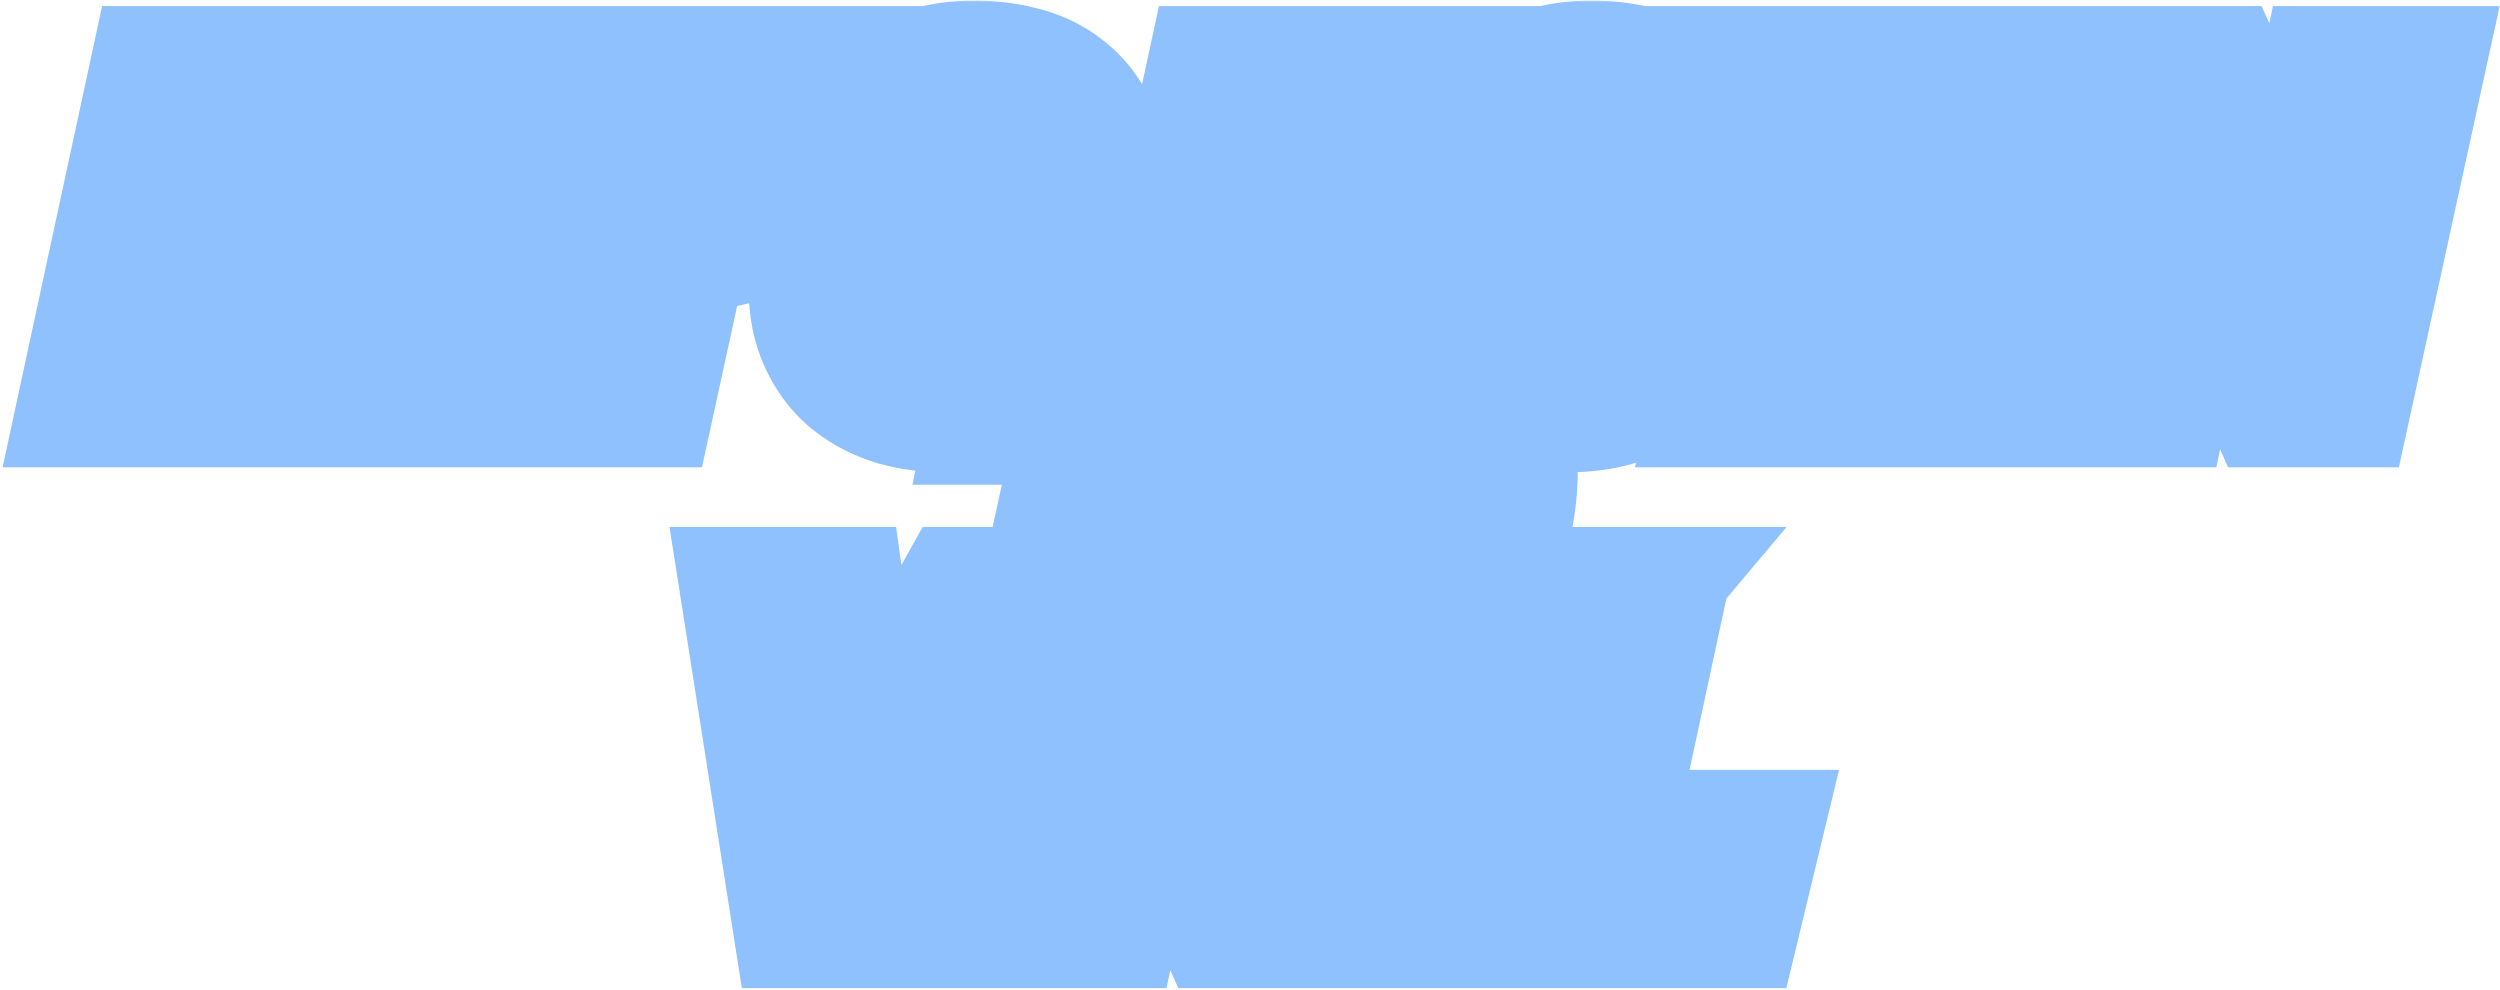
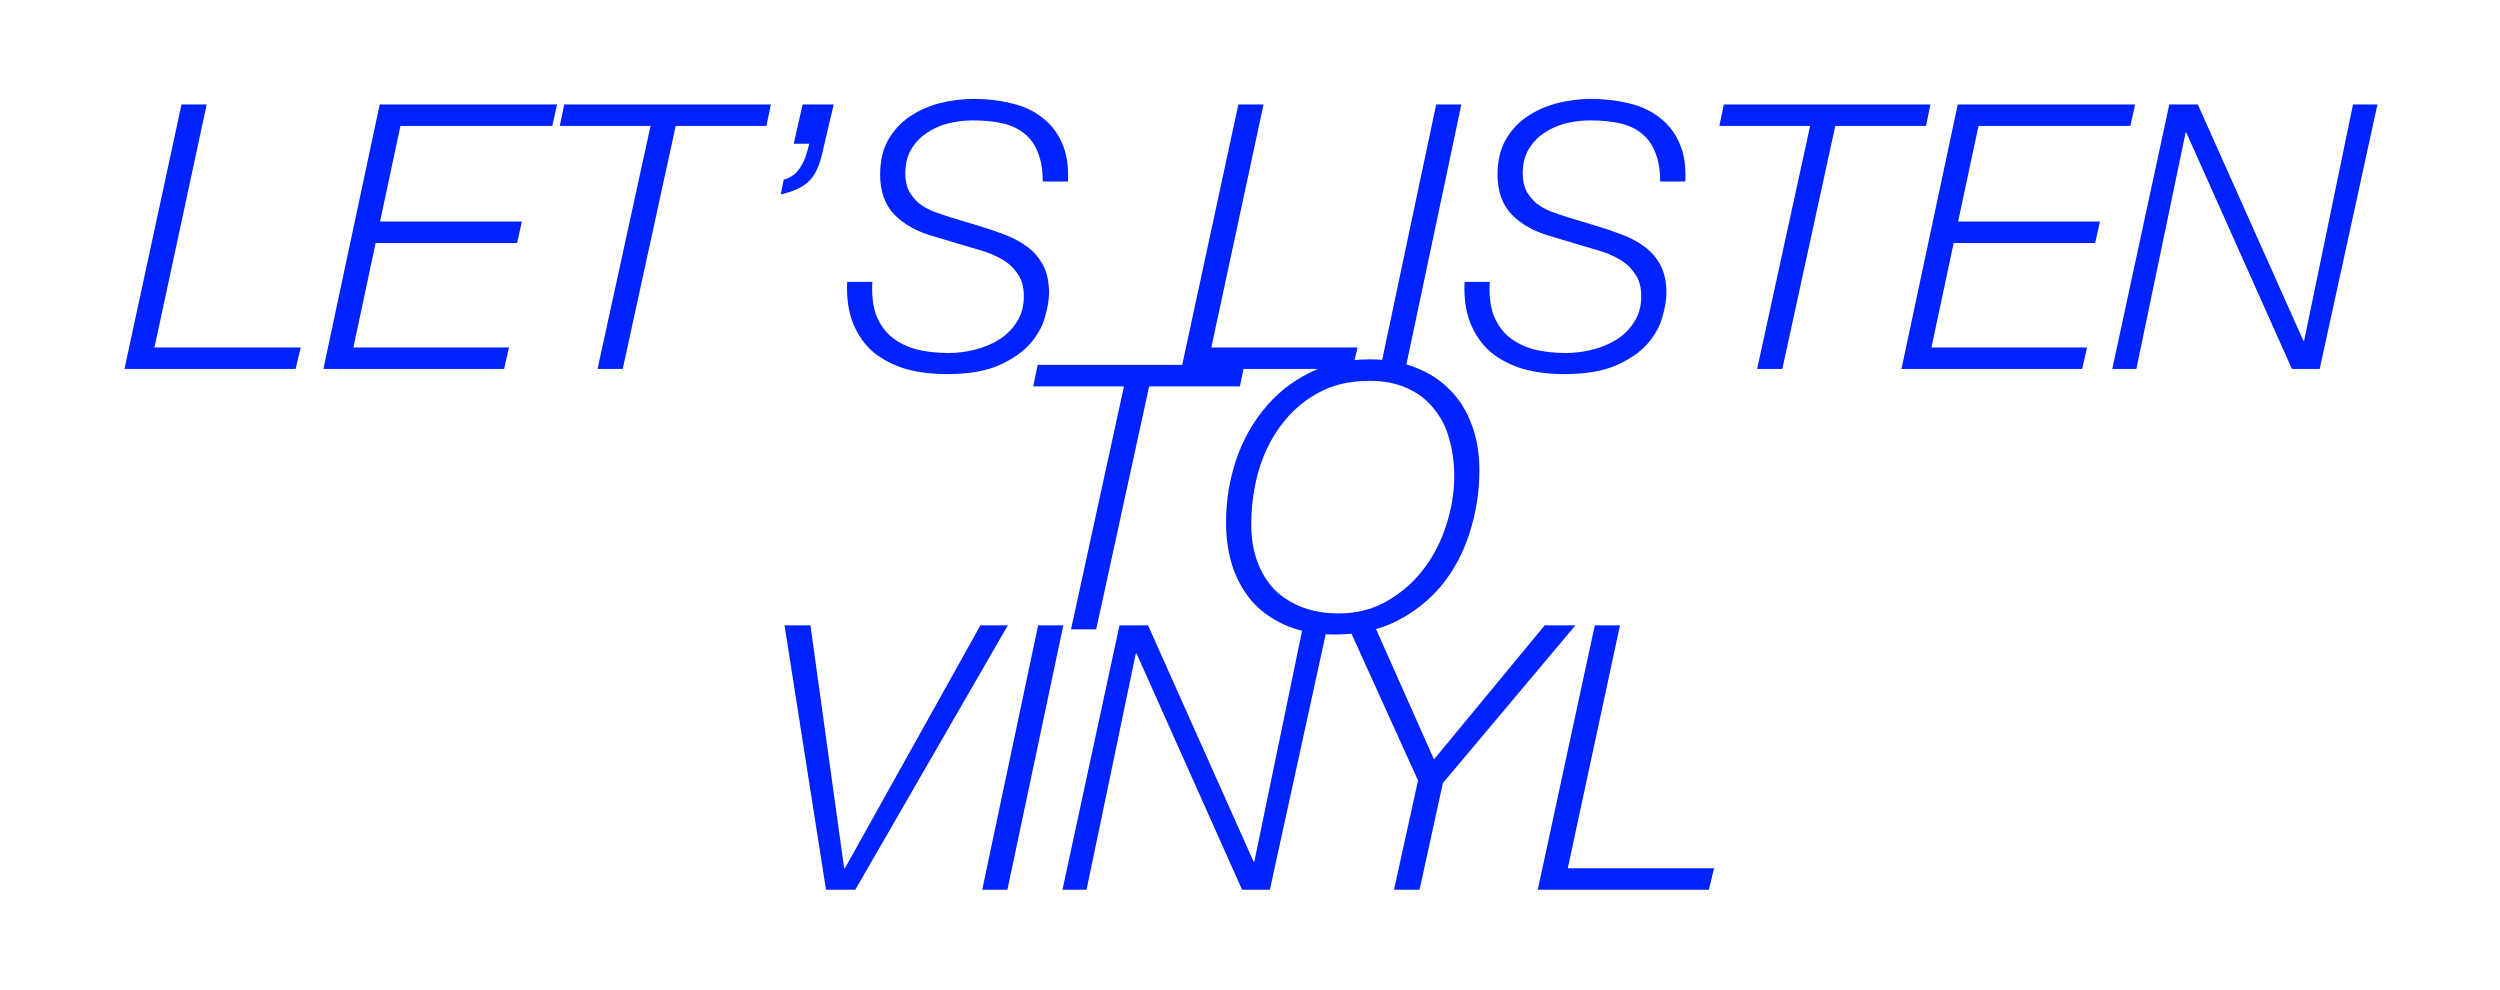
<svg xmlns="http://www.w3.org/2000/svg" width="576" height="228" viewBox="0 0 576 228" fill="none">
  <mask id="path-1-outside-1_144_1432" maskUnits="userSpaceOnUse" x="0" y="0" width="576" height="228" fill="black">
-     <rect fill="white" width="576" height="228" />
-     <path d="M41.818 24.072H47.621L35.589 80.051H69.295L68.101 85H28.677L41.818 24.072ZM87.481 24.072H128.355L127.246 29.021H92.259L87.566 51.037H120.249L119.139 55.987H86.542L81.422 80.051H117.262L116.153 85H74.51L87.481 24.072ZM129.995 24.072H177.611L176.587 29.021H155.681L143.478 85H137.675L149.878 29.021H128.971L129.995 24.072ZM180.569 41.395C181.536 41.11 182.333 40.712 182.959 40.2C183.641 39.631 184.182 38.977 184.58 38.237C185.035 37.498 185.405 36.701 185.689 35.848C185.974 34.938 186.23 34.028 186.457 33.117H182.873L184.921 24.072H192.089L189.273 36.019C188.932 37.384 188.505 38.55 187.993 39.517C187.538 40.428 186.941 41.224 186.201 41.907C185.462 42.589 184.58 43.158 183.556 43.613C182.532 44.068 181.309 44.467 179.887 44.808L180.569 41.395ZM240.245 41.821C240.245 39.148 239.875 36.929 239.135 35.165C238.453 33.345 237.429 31.894 236.063 30.813C234.698 29.676 233.02 28.879 231.029 28.424C229.038 27.969 226.734 27.741 224.117 27.741C222.239 27.741 220.362 27.969 218.485 28.424C216.664 28.879 215.014 29.619 213.535 30.643C212.056 31.61 210.862 32.861 209.951 34.397C209.041 35.933 208.586 37.782 208.586 39.944C208.586 41.537 208.87 42.902 209.439 44.04C210.065 45.121 210.833 46.06 211.743 46.856C212.71 47.596 213.82 48.221 215.071 48.733C216.323 49.188 217.574 49.615 218.826 50.013L225.311 51.976C227.416 52.602 229.436 53.284 231.37 54.024C233.361 54.764 235.125 55.702 236.661 56.84C238.197 57.978 239.42 59.4 240.33 61.107C241.24 62.813 241.695 64.947 241.695 67.507C241.695 69.043 241.382 70.892 240.757 73.053C240.188 75.158 239.05 77.206 237.343 79.197C235.637 81.132 233.247 82.781 230.175 84.147C227.103 85.512 223.093 86.195 218.143 86.195C214.73 86.195 211.573 85.796 208.671 85C205.827 84.147 203.352 82.867 201.247 81.16C199.199 79.396 197.635 77.178 196.554 74.504C195.473 71.83 195.018 68.644 195.189 64.947H200.991C200.821 67.905 201.105 70.436 201.845 72.541C202.641 74.589 203.807 76.268 205.343 77.576C206.936 78.884 208.842 79.852 211.061 80.477C213.336 81.046 215.839 81.331 218.57 81.331C220.561 81.331 222.581 81.075 224.629 80.563C226.677 80.051 228.526 79.283 230.175 78.259C231.882 77.178 233.247 75.812 234.271 74.163C235.352 72.513 235.893 70.55 235.893 68.275C235.893 66.113 235.409 64.378 234.442 63.069C233.532 61.704 232.337 60.595 230.858 59.741C229.379 58.888 227.758 58.205 225.994 57.693C224.23 57.181 222.495 56.669 220.789 56.157L214.815 54.365C211.231 53.341 208.33 51.72 206.111 49.501C203.893 47.226 202.783 44.125 202.783 40.2C202.783 37.128 203.381 34.511 204.575 32.349C205.827 30.131 207.448 28.339 209.439 26.973C211.487 25.551 213.791 24.499 216.351 23.816C218.968 23.133 221.642 22.792 224.373 22.792C227.445 22.792 230.346 23.133 233.077 23.816C235.807 24.442 238.14 25.523 240.074 27.059C242.065 28.538 243.601 30.5 244.682 32.947C245.763 35.336 246.218 38.294 246.047 41.821H240.245ZM285.318 24.072H291.121L279.089 80.051H312.795L311.601 85H272.177L285.318 24.072ZM330.895 24.072H336.698L323.813 85H318.01L330.895 24.072ZM382.495 41.821C382.495 39.148 382.125 36.929 381.385 35.165C380.703 33.345 379.679 31.894 378.313 30.813C376.948 29.676 375.27 28.879 373.279 28.424C371.288 27.969 368.984 27.741 366.367 27.741C364.489 27.741 362.612 27.969 360.735 28.424C358.914 28.879 357.264 29.619 355.785 30.643C354.306 31.61 353.112 32.861 352.201 34.397C351.291 35.933 350.836 37.782 350.836 39.944C350.836 41.537 351.12 42.902 351.689 44.04C352.315 45.121 353.083 46.06 353.993 46.856C354.96 47.596 356.07 48.221 357.321 48.733C358.573 49.188 359.824 49.615 361.076 50.013L367.561 51.976C369.666 52.602 371.686 53.284 373.62 54.024C375.611 54.764 377.375 55.702 378.911 56.84C380.447 57.978 381.67 59.4 382.58 61.107C383.49 62.813 383.945 64.947 383.945 67.507C383.945 69.043 383.632 70.892 383.007 73.053C382.438 75.158 381.3 77.206 379.593 79.197C377.887 81.132 375.497 82.781 372.425 84.147C369.353 85.512 365.343 86.195 360.393 86.195C356.98 86.195 353.823 85.796 350.921 85C348.077 84.147 345.602 82.867 343.497 81.16C341.449 79.396 339.885 77.178 338.804 74.504C337.723 71.83 337.268 68.644 337.439 64.947H343.241C343.071 67.905 343.355 70.436 344.095 72.541C344.891 74.589 346.057 76.268 347.593 77.576C349.186 78.884 351.092 79.852 353.311 80.477C355.586 81.046 358.089 81.331 360.82 81.331C362.811 81.331 364.831 81.075 366.879 80.563C368.927 80.051 370.776 79.283 372.425 78.259C374.132 77.178 375.497 75.812 376.521 74.163C377.602 72.513 378.143 70.55 378.143 68.275C378.143 66.113 377.659 64.378 376.692 63.069C375.782 61.704 374.587 60.595 373.108 59.741C371.629 58.888 370.008 58.205 368.244 57.693C366.48 57.181 364.745 56.669 363.039 56.157L357.065 54.365C353.481 53.341 350.58 51.72 348.361 49.501C346.143 47.226 345.033 44.125 345.033 40.2C345.033 37.128 345.631 34.511 346.825 32.349C348.077 30.131 349.698 28.339 351.689 26.973C353.737 25.551 356.041 24.499 358.601 23.816C361.218 23.133 363.892 22.792 366.623 22.792C369.695 22.792 372.596 23.133 375.327 23.816C378.057 24.442 380.39 25.523 382.324 27.059C384.315 28.538 385.851 30.5 386.932 32.947C388.013 35.336 388.468 38.294 388.297 41.821H382.495ZM397.162 24.072H444.778L443.754 29.021H422.847L410.645 85H404.842L417.045 29.021H396.138L397.162 24.072ZM451.064 24.072H491.939L490.829 29.021H455.843L451.149 51.037H483.832L482.723 55.987H450.125L445.005 80.051H480.845L479.736 85H438.093L451.064 24.072ZM499.808 24.072H506.379L530.699 78.515H530.869L542.133 24.072H547.765L534.453 85H528.053L503.733 30.557H503.563L492.213 85H486.667L499.808 24.072ZM239.079 84.072H286.695L285.671 89.021H264.764L252.561 145H246.759L258.961 89.021H238.055L239.079 84.072ZM307.487 146.195C303.505 146.195 299.95 145.569 296.821 144.317C293.749 143.066 291.132 141.331 288.97 139.112C286.865 136.836 285.244 134.106 284.106 130.92C283.025 127.734 282.485 124.207 282.485 120.339C282.485 115.446 283.224 110.753 284.703 106.259C286.182 101.764 288.344 97.782 291.189 94.312C294.033 90.785 297.503 87.997 301.599 85.949C305.695 83.844 310.36 82.792 315.594 82.792C319.462 82.792 322.961 83.418 326.09 84.669C329.219 85.864 331.864 87.571 334.026 89.789C336.245 92.008 337.923 94.682 339.061 97.811C340.255 100.94 340.853 104.438 340.853 108.307C340.853 113.256 340.113 118.035 338.634 122.643C337.212 127.194 335.078 131.233 332.234 134.76C329.39 138.23 325.891 141.018 321.738 143.123C317.642 145.171 312.892 146.195 307.487 146.195ZM335.05 109.757C335.05 106.572 334.652 103.642 333.855 100.968C333.116 98.294 331.921 95.99 330.271 94.056C328.678 92.065 326.659 90.529 324.213 89.448C321.766 88.31 318.865 87.741 315.509 87.741C310.901 87.741 306.89 88.708 303.477 90.643C300.12 92.52 297.304 95.023 295.029 98.152C292.753 101.224 291.046 104.751 289.909 108.733C288.828 112.659 288.287 116.698 288.287 120.851C288.287 123.98 288.742 126.796 289.653 129.299C290.563 131.802 291.871 133.964 293.578 135.784C295.342 137.548 297.475 138.913 299.978 139.88C302.481 140.847 305.297 141.331 308.426 141.331C312.579 141.331 316.277 140.392 319.519 138.515C322.819 136.637 325.606 134.22 327.882 131.261C330.214 128.246 331.978 124.861 333.173 121.107C334.424 117.295 335.05 113.512 335.05 109.757ZM180.753 144.072H186.726L194.492 200.051H194.662L225.894 144.072H232.209L197.052 205H190.31L180.753 144.072ZM239.187 144.072H244.99L232.104 205H226.302L239.187 144.072ZM257.933 144.072H264.504L288.824 198.515H288.994L300.258 144.072H305.89L292.578 205H286.178L261.858 150.557H261.688L250.338 205H244.792L257.933 144.072ZM355.904 144.072H362.987L332.438 180.424L327.062 205H321.174L326.72 179.827L310.507 144.072H316.651L330.39 174.963L355.904 144.072ZM367.443 144.072H373.246L361.214 200.051H394.92L393.726 205H354.302L367.443 144.072Z" />
+     <path d="M41.818 24.072H47.621L35.589 80.051H69.295L68.101 85H28.677L41.818 24.072ZM87.481 24.072H128.355L127.246 29.021H92.259L87.566 51.037H120.249L119.139 55.987H86.542L81.422 80.051H117.262L116.153 85H74.51L87.481 24.072ZM129.995 24.072H177.611L176.587 29.021H155.681L143.478 85H137.675L149.878 29.021H128.971L129.995 24.072ZM180.569 41.395C181.536 41.11 182.333 40.712 182.959 40.2C183.641 39.631 184.182 38.977 184.58 38.237C185.035 37.498 185.405 36.701 185.689 35.848C185.974 34.938 186.23 34.028 186.457 33.117H182.873L184.921 24.072H192.089L189.273 36.019C188.932 37.384 188.505 38.55 187.993 39.517C187.538 40.428 186.941 41.224 186.201 41.907C185.462 42.589 184.58 43.158 183.556 43.613C182.532 44.068 181.309 44.467 179.887 44.808L180.569 41.395ZM240.245 41.821C240.245 39.148 239.875 36.929 239.135 35.165C238.453 33.345 237.429 31.894 236.063 30.813C234.698 29.676 233.02 28.879 231.029 28.424C229.038 27.969 226.734 27.741 224.117 27.741C222.239 27.741 220.362 27.969 218.485 28.424C216.664 28.879 215.014 29.619 213.535 30.643C212.056 31.61 210.862 32.861 209.951 34.397C209.041 35.933 208.586 37.782 208.586 39.944C208.586 41.537 208.87 42.902 209.439 44.04C210.065 45.121 210.833 46.06 211.743 46.856C212.71 47.596 213.82 48.221 215.071 48.733C216.323 49.188 217.574 49.615 218.826 50.013L225.311 51.976C227.416 52.602 229.436 53.284 231.37 54.024C233.361 54.764 235.125 55.702 236.661 56.84C238.197 57.978 239.42 59.4 240.33 61.107C241.24 62.813 241.695 64.947 241.695 67.507C241.695 69.043 241.382 70.892 240.757 73.053C240.188 75.158 239.05 77.206 237.343 79.197C235.637 81.132 233.247 82.781 230.175 84.147C227.103 85.512 223.093 86.195 218.143 86.195C214.73 86.195 211.573 85.796 208.671 85C205.827 84.147 203.352 82.867 201.247 81.16C199.199 79.396 197.635 77.178 196.554 74.504C195.473 71.83 195.018 68.644 195.189 64.947H200.991C200.821 67.905 201.105 70.436 201.845 72.541C202.641 74.589 203.807 76.268 205.343 77.576C206.936 78.884 208.842 79.852 211.061 80.477C213.336 81.046 215.839 81.331 218.57 81.331C220.561 81.331 222.581 81.075 224.629 80.563C226.677 80.051 228.526 79.283 230.175 78.259C231.882 77.178 233.247 75.812 234.271 74.163C235.352 72.513 235.893 70.55 235.893 68.275C235.893 66.113 235.409 64.378 234.442 63.069C233.532 61.704 232.337 60.595 230.858 59.741C229.379 58.888 227.758 58.205 225.994 57.693C224.23 57.181 222.495 56.669 220.789 56.157L214.815 54.365C211.231 53.341 208.33 51.72 206.111 49.501C203.893 47.226 202.783 44.125 202.783 40.2C205.827 30.131 207.448 28.339 209.439 26.973C211.487 25.551 213.791 24.499 216.351 23.816C218.968 23.133 221.642 22.792 224.373 22.792C227.445 22.792 230.346 23.133 233.077 23.816C235.807 24.442 238.14 25.523 240.074 27.059C242.065 28.538 243.601 30.5 244.682 32.947C245.763 35.336 246.218 38.294 246.047 41.821H240.245ZM285.318 24.072H291.121L279.089 80.051H312.795L311.601 85H272.177L285.318 24.072ZM330.895 24.072H336.698L323.813 85H318.01L330.895 24.072ZM382.495 41.821C382.495 39.148 382.125 36.929 381.385 35.165C380.703 33.345 379.679 31.894 378.313 30.813C376.948 29.676 375.27 28.879 373.279 28.424C371.288 27.969 368.984 27.741 366.367 27.741C364.489 27.741 362.612 27.969 360.735 28.424C358.914 28.879 357.264 29.619 355.785 30.643C354.306 31.61 353.112 32.861 352.201 34.397C351.291 35.933 350.836 37.782 350.836 39.944C350.836 41.537 351.12 42.902 351.689 44.04C352.315 45.121 353.083 46.06 353.993 46.856C354.96 47.596 356.07 48.221 357.321 48.733C358.573 49.188 359.824 49.615 361.076 50.013L367.561 51.976C369.666 52.602 371.686 53.284 373.62 54.024C375.611 54.764 377.375 55.702 378.911 56.84C380.447 57.978 381.67 59.4 382.58 61.107C383.49 62.813 383.945 64.947 383.945 67.507C383.945 69.043 383.632 70.892 383.007 73.053C382.438 75.158 381.3 77.206 379.593 79.197C377.887 81.132 375.497 82.781 372.425 84.147C369.353 85.512 365.343 86.195 360.393 86.195C356.98 86.195 353.823 85.796 350.921 85C348.077 84.147 345.602 82.867 343.497 81.16C341.449 79.396 339.885 77.178 338.804 74.504C337.723 71.83 337.268 68.644 337.439 64.947H343.241C343.071 67.905 343.355 70.436 344.095 72.541C344.891 74.589 346.057 76.268 347.593 77.576C349.186 78.884 351.092 79.852 353.311 80.477C355.586 81.046 358.089 81.331 360.82 81.331C362.811 81.331 364.831 81.075 366.879 80.563C368.927 80.051 370.776 79.283 372.425 78.259C374.132 77.178 375.497 75.812 376.521 74.163C377.602 72.513 378.143 70.55 378.143 68.275C378.143 66.113 377.659 64.378 376.692 63.069C375.782 61.704 374.587 60.595 373.108 59.741C371.629 58.888 370.008 58.205 368.244 57.693C366.48 57.181 364.745 56.669 363.039 56.157L357.065 54.365C353.481 53.341 350.58 51.72 348.361 49.501C346.143 47.226 345.033 44.125 345.033 40.2C345.033 37.128 345.631 34.511 346.825 32.349C348.077 30.131 349.698 28.339 351.689 26.973C353.737 25.551 356.041 24.499 358.601 23.816C361.218 23.133 363.892 22.792 366.623 22.792C369.695 22.792 372.596 23.133 375.327 23.816C378.057 24.442 380.39 25.523 382.324 27.059C384.315 28.538 385.851 30.5 386.932 32.947C388.013 35.336 388.468 38.294 388.297 41.821H382.495ZM397.162 24.072H444.778L443.754 29.021H422.847L410.645 85H404.842L417.045 29.021H396.138L397.162 24.072ZM451.064 24.072H491.939L490.829 29.021H455.843L451.149 51.037H483.832L482.723 55.987H450.125L445.005 80.051H480.845L479.736 85H438.093L451.064 24.072ZM499.808 24.072H506.379L530.699 78.515H530.869L542.133 24.072H547.765L534.453 85H528.053L503.733 30.557H503.563L492.213 85H486.667L499.808 24.072ZM239.079 84.072H286.695L285.671 89.021H264.764L252.561 145H246.759L258.961 89.021H238.055L239.079 84.072ZM307.487 146.195C303.505 146.195 299.95 145.569 296.821 144.317C293.749 143.066 291.132 141.331 288.97 139.112C286.865 136.836 285.244 134.106 284.106 130.92C283.025 127.734 282.485 124.207 282.485 120.339C282.485 115.446 283.224 110.753 284.703 106.259C286.182 101.764 288.344 97.782 291.189 94.312C294.033 90.785 297.503 87.997 301.599 85.949C305.695 83.844 310.36 82.792 315.594 82.792C319.462 82.792 322.961 83.418 326.09 84.669C329.219 85.864 331.864 87.571 334.026 89.789C336.245 92.008 337.923 94.682 339.061 97.811C340.255 100.94 340.853 104.438 340.853 108.307C340.853 113.256 340.113 118.035 338.634 122.643C337.212 127.194 335.078 131.233 332.234 134.76C329.39 138.23 325.891 141.018 321.738 143.123C317.642 145.171 312.892 146.195 307.487 146.195ZM335.05 109.757C335.05 106.572 334.652 103.642 333.855 100.968C333.116 98.294 331.921 95.99 330.271 94.056C328.678 92.065 326.659 90.529 324.213 89.448C321.766 88.31 318.865 87.741 315.509 87.741C310.901 87.741 306.89 88.708 303.477 90.643C300.12 92.52 297.304 95.023 295.029 98.152C292.753 101.224 291.046 104.751 289.909 108.733C288.828 112.659 288.287 116.698 288.287 120.851C288.287 123.98 288.742 126.796 289.653 129.299C290.563 131.802 291.871 133.964 293.578 135.784C295.342 137.548 297.475 138.913 299.978 139.88C302.481 140.847 305.297 141.331 308.426 141.331C312.579 141.331 316.277 140.392 319.519 138.515C322.819 136.637 325.606 134.22 327.882 131.261C330.214 128.246 331.978 124.861 333.173 121.107C334.424 117.295 335.05 113.512 335.05 109.757ZM180.753 144.072H186.726L194.492 200.051H194.662L225.894 144.072H232.209L197.052 205H190.31L180.753 144.072ZM239.187 144.072H244.99L232.104 205H226.302L239.187 144.072ZM257.933 144.072H264.504L288.824 198.515H288.994L300.258 144.072H305.89L292.578 205H286.178L261.858 150.557H261.688L250.338 205H244.792L257.933 144.072ZM355.904 144.072H362.987L332.438 180.424L327.062 205H321.174L326.72 179.827L310.507 144.072H316.651L330.39 174.963L355.904 144.072ZM367.443 144.072H373.246L361.214 200.051H394.92L393.726 205H354.302L367.443 144.072Z" />
  </mask>
  <path d="M41.818 24.072H47.621L35.589 80.051H69.295L68.101 85H28.677L41.818 24.072ZM87.481 24.072H128.355L127.246 29.021H92.259L87.566 51.037H120.249L119.139 55.987H86.542L81.422 80.051H117.262L116.153 85H74.51L87.481 24.072ZM129.995 24.072H177.611L176.587 29.021H155.681L143.478 85H137.675L149.878 29.021H128.971L129.995 24.072ZM180.569 41.395C181.536 41.11 182.333 40.712 182.959 40.2C183.641 39.631 184.182 38.977 184.58 38.237C185.035 37.498 185.405 36.701 185.689 35.848C185.974 34.938 186.23 34.028 186.457 33.117H182.873L184.921 24.072H192.089L189.273 36.019C188.932 37.384 188.505 38.55 187.993 39.517C187.538 40.428 186.941 41.224 186.201 41.907C185.462 42.589 184.58 43.158 183.556 43.613C182.532 44.068 181.309 44.467 179.887 44.808L180.569 41.395ZM240.245 41.821C240.245 39.148 239.875 36.929 239.135 35.165C238.453 33.345 237.429 31.894 236.063 30.813C234.698 29.676 233.02 28.879 231.029 28.424C229.038 27.969 226.734 27.741 224.117 27.741C222.239 27.741 220.362 27.969 218.485 28.424C216.664 28.879 215.014 29.619 213.535 30.643C212.056 31.61 210.862 32.861 209.951 34.397C209.041 35.933 208.586 37.782 208.586 39.944C208.586 41.537 208.87 42.902 209.439 44.04C210.065 45.121 210.833 46.06 211.743 46.856C212.71 47.596 213.82 48.221 215.071 48.733C216.323 49.188 217.574 49.615 218.826 50.013L225.311 51.976C227.416 52.602 229.436 53.284 231.37 54.024C233.361 54.764 235.125 55.702 236.661 56.84C238.197 57.978 239.42 59.4 240.33 61.107C241.24 62.813 241.695 64.947 241.695 67.507C241.695 69.043 241.382 70.892 240.757 73.053C240.188 75.158 239.05 77.206 237.343 79.197C235.637 81.132 233.247 82.781 230.175 84.147C227.103 85.512 223.093 86.195 218.143 86.195C214.73 86.195 211.573 85.796 208.671 85C205.827 84.147 203.352 82.867 201.247 81.16C199.199 79.396 197.635 77.178 196.554 74.504C195.473 71.83 195.018 68.644 195.189 64.947H200.991C200.821 67.905 201.105 70.436 201.845 72.541C202.641 74.589 203.807 76.268 205.343 77.576C206.936 78.884 208.842 79.852 211.061 80.477C213.336 81.046 215.839 81.331 218.57 81.331C220.561 81.331 222.581 81.075 224.629 80.563C226.677 80.051 228.526 79.283 230.175 78.259C231.882 77.178 233.247 75.812 234.271 74.163C235.352 72.513 235.893 70.55 235.893 68.275C235.893 66.113 235.409 64.378 234.442 63.069C233.532 61.704 232.337 60.595 230.858 59.741C229.379 58.888 227.758 58.205 225.994 57.693C224.23 57.181 222.495 56.669 220.789 56.157L214.815 54.365C211.231 53.341 208.33 51.72 206.111 49.501C203.893 47.226 202.783 44.125 202.783 40.2C202.783 37.128 203.381 34.511 204.575 32.349C205.827 30.131 207.448 28.339 209.439 26.973C211.487 25.551 213.791 24.499 216.351 23.816C218.968 23.133 221.642 22.792 224.373 22.792C227.445 22.792 230.346 23.133 233.077 23.816C235.807 24.442 238.14 25.523 240.074 27.059C242.065 28.538 243.601 30.5 244.682 32.947C245.763 35.336 246.218 38.294 246.047 41.821H240.245ZM285.318 24.072H291.121L279.089 80.051H312.795L311.601 85H272.177L285.318 24.072ZM330.895 24.072H336.698L323.813 85H318.01L330.895 24.072ZM382.495 41.821C382.495 39.148 382.125 36.929 381.385 35.165C380.703 33.345 379.679 31.894 378.313 30.813C376.948 29.676 375.27 28.879 373.279 28.424C371.288 27.969 368.984 27.741 366.367 27.741C364.489 27.741 362.612 27.969 360.735 28.424C358.914 28.879 357.264 29.619 355.785 30.643C354.306 31.61 353.112 32.861 352.201 34.397C351.291 35.933 350.836 37.782 350.836 39.944C350.836 41.537 351.12 42.902 351.689 44.04C352.315 45.121 353.083 46.06 353.993 46.856C354.96 47.596 356.07 48.221 357.321 48.733C358.573 49.188 359.824 49.615 361.076 50.013L367.561 51.976C369.666 52.602 371.686 53.284 373.62 54.024C375.611 54.764 377.375 55.702 378.911 56.84C380.447 57.978 381.67 59.4 382.58 61.107C383.49 62.813 383.945 64.947 383.945 67.507C383.945 69.043 383.632 70.892 383.007 73.053C382.438 75.158 381.3 77.206 379.593 79.197C377.887 81.132 375.497 82.781 372.425 84.147C369.353 85.512 365.343 86.195 360.393 86.195C356.98 86.195 353.823 85.796 350.921 85C348.077 84.147 345.602 82.867 343.497 81.16C341.449 79.396 339.885 77.178 338.804 74.504C337.723 71.83 337.268 68.644 337.439 64.947H343.241C343.071 67.905 343.355 70.436 344.095 72.541C344.891 74.589 346.057 76.268 347.593 77.576C349.186 78.884 351.092 79.852 353.311 80.477C355.586 81.046 358.089 81.331 360.82 81.331C362.811 81.331 364.831 81.075 366.879 80.563C368.927 80.051 370.776 79.283 372.425 78.259C374.132 77.178 375.497 75.812 376.521 74.163C377.602 72.513 378.143 70.55 378.143 68.275C378.143 66.113 377.659 64.378 376.692 63.069C375.782 61.704 374.587 60.595 373.108 59.741C371.629 58.888 370.008 58.205 368.244 57.693C366.48 57.181 364.745 56.669 363.039 56.157L357.065 54.365C353.481 53.341 350.58 51.72 348.361 49.501C346.143 47.226 345.033 44.125 345.033 40.2C345.033 37.128 345.631 34.511 346.825 32.349C348.077 30.131 349.698 28.339 351.689 26.973C353.737 25.551 356.041 24.499 358.601 23.816C361.218 23.133 363.892 22.792 366.623 22.792C369.695 22.792 372.596 23.133 375.327 23.816C378.057 24.442 380.39 25.523 382.324 27.059C384.315 28.538 385.851 30.5 386.932 32.947C388.013 35.336 388.468 38.294 388.297 41.821H382.495ZM397.162 24.072H444.778L443.754 29.021H422.847L410.645 85H404.842L417.045 29.021H396.138L397.162 24.072ZM451.064 24.072H491.939L490.829 29.021H455.843L451.149 51.037H483.832L482.723 55.987H450.125L445.005 80.051H480.845L479.736 85H438.093L451.064 24.072ZM499.808 24.072H506.379L530.699 78.515H530.869L542.133 24.072H547.765L534.453 85H528.053L503.733 30.557H503.563L492.213 85H486.667L499.808 24.072ZM239.079 84.072H286.695L285.671 89.021H264.764L252.561 145H246.759L258.961 89.021H238.055L239.079 84.072ZM307.487 146.195C303.505 146.195 299.95 145.569 296.821 144.317C293.749 143.066 291.132 141.331 288.97 139.112C286.865 136.836 285.244 134.106 284.106 130.92C283.025 127.734 282.485 124.207 282.485 120.339C282.485 115.446 283.224 110.753 284.703 106.259C286.182 101.764 288.344 97.782 291.189 94.312C294.033 90.785 297.503 87.997 301.599 85.949C305.695 83.844 310.36 82.792 315.594 82.792C319.462 82.792 322.961 83.418 326.09 84.669C329.219 85.864 331.864 87.571 334.026 89.789C336.245 92.008 337.923 94.682 339.061 97.811C340.255 100.94 340.853 104.438 340.853 108.307C340.853 113.256 340.113 118.035 338.634 122.643C337.212 127.194 335.078 131.233 332.234 134.76C329.39 138.23 325.891 141.018 321.738 143.123C317.642 145.171 312.892 146.195 307.487 146.195ZM335.05 109.757C335.05 106.572 334.652 103.642 333.855 100.968C333.116 98.294 331.921 95.99 330.271 94.056C328.678 92.065 326.659 90.529 324.213 89.448C321.766 88.31 318.865 87.741 315.509 87.741C310.901 87.741 306.89 88.708 303.477 90.643C300.12 92.52 297.304 95.023 295.029 98.152C292.753 101.224 291.046 104.751 289.909 108.733C288.828 112.659 288.287 116.698 288.287 120.851C288.287 123.98 288.742 126.796 289.653 129.299C290.563 131.802 291.871 133.964 293.578 135.784C295.342 137.548 297.475 138.913 299.978 139.88C302.481 140.847 305.297 141.331 308.426 141.331C312.579 141.331 316.277 140.392 319.519 138.515C322.819 136.637 325.606 134.22 327.882 131.261C330.214 128.246 331.978 124.861 333.173 121.107C334.424 117.295 335.05 113.512 335.05 109.757ZM180.753 144.072H186.726L194.492 200.051H194.662L225.894 144.072H232.209L197.052 205H190.31L180.753 144.072ZM239.187 144.072H244.99L232.104 205H226.302L239.187 144.072ZM257.933 144.072H264.504L288.824 198.515H288.994L300.258 144.072H305.89L292.578 205H286.178L261.858 150.557H261.688L250.338 205H244.792L257.933 144.072ZM355.904 144.072H362.987L332.438 180.424L327.062 205H321.174L326.72 179.827L310.507 144.072H316.651L330.39 174.963L355.904 144.072ZM367.443 144.072H373.246L361.214 200.051H394.92L393.726 205H354.302L367.443 144.072Z" fill="#0022FF" />
-   <path d="M41.818 24.072V1.405H23.519L19.661 19.293L41.818 24.072ZM47.621 24.072L69.781 28.835L75.677 1.405H47.621V24.072ZM35.589 80.051L13.428 75.287L7.532 102.717H35.589V80.051ZM69.295 80.051L91.329 85.369L98.084 57.384H69.295V80.051ZM68.101 85V107.667H85.947L90.135 90.319L68.101 85ZM28.677 85L6.52 80.221L0.6 107.667H28.677V85ZM41.818 46.739H47.621V1.405H41.818V46.739ZM25.46 19.309L13.428 75.287L57.749 84.814L69.781 28.835L25.46 19.309ZM35.589 102.717H69.295V57.384H35.589V102.717ZM47.261 74.732L46.067 79.681L90.135 90.319L91.329 85.369L47.261 74.732ZM68.101 62.333H28.677V107.667H68.101V62.333ZM50.834 89.779L63.975 28.851L19.661 19.293L6.52 80.221L50.834 89.779ZM87.481 24.072V1.405H69.132L65.311 19.352L87.481 24.072ZM128.355 24.072L150.473 29.029L156.665 1.405H128.355V24.072ZM127.246 29.021V51.688H145.395L149.364 33.979L127.246 29.021ZM92.259 29.021V6.355H73.915L70.091 24.296L92.259 29.021ZM87.566 51.037L65.397 46.312L59.558 73.704H87.566V51.037ZM120.249 51.037L142.367 55.995L148.558 28.371H120.249V51.037ZM119.139 55.987V78.653H137.288L141.257 60.944L119.139 55.987ZM86.542 55.987V33.32H68.191L64.372 51.27L86.542 55.987ZM81.422 80.051L59.252 75.334L53.425 102.717H81.422V80.051ZM117.262 80.051L139.38 85.008L145.572 57.384H117.262V80.051ZM116.153 85V107.667H134.301L138.271 89.957L116.153 85ZM74.51 85L52.34 80.28L46.51 107.667H74.51V85ZM87.481 46.739H128.355V1.405H87.481V46.739ZM106.237 19.114L105.128 24.064L149.364 33.979L150.473 29.029L106.237 19.114ZM127.246 6.355H92.259V51.688H127.246V6.355ZM70.091 24.296L65.397 46.312L109.735 55.763L114.428 33.747L70.091 24.296ZM87.566 73.704H120.249V28.371H87.566V73.704ZM98.131 46.08L97.021 51.029L141.257 60.944L142.367 55.995L98.131 46.08ZM119.139 33.32H86.542V78.653H119.139V33.32ZM64.372 51.27L59.252 75.334L103.592 84.768L108.712 60.704L64.372 51.27ZM81.422 102.717H117.262V57.384H81.422V102.717ZM95.144 75.093L94.035 80.043L138.271 89.957L139.38 85.008L95.144 75.093ZM116.153 62.333H74.51V107.667H116.153V62.333ZM96.68 89.72L109.651 28.792L65.311 19.352L52.34 80.28L96.68 89.72ZM129.995 24.072V1.405H111.538L107.799 19.48L129.995 24.072ZM177.611 24.072L199.808 28.664L205.448 1.405H177.611V24.072ZM176.587 29.021V51.688H195.044L198.784 33.614L176.587 29.021ZM155.681 29.021V6.355H137.423L133.534 24.194L155.681 29.021ZM143.478 85V107.667H161.736L165.625 89.828L143.478 85ZM137.675 85L115.529 80.172L109.535 107.667H137.675V85ZM149.878 29.021L172.025 33.849L178.018 6.355H149.878V29.021ZM128.971 29.021L106.775 24.429L101.135 51.688H128.971V29.021ZM129.995 46.739H177.611V1.405H129.995V46.739ZM155.415 19.48L154.391 24.429L198.784 33.614L199.808 28.664L155.415 19.48ZM176.587 6.355H155.681V51.688H176.587V6.355ZM133.534 24.194L121.331 80.172L165.625 89.828L177.827 33.849L133.534 24.194ZM143.478 62.333H137.675V107.667H143.478V62.333ZM159.822 89.828L172.025 33.849L127.731 24.194L115.529 80.172L159.822 89.828ZM149.878 6.355H128.971V51.688H149.878V6.355ZM151.168 33.614L152.192 28.664L107.799 19.48L106.775 24.429L151.168 33.614ZM180.569 41.395L174.174 19.649L161.03 23.515L158.343 36.949L180.569 41.395ZM182.959 40.2L197.312 57.743L197.391 57.678L197.47 57.613L182.959 40.2ZM184.58 38.237L165.276 26.358L164.933 26.915L164.623 27.491L184.58 38.237ZM185.689 35.848L207.193 43.016L207.26 42.813L207.324 42.609L185.689 35.848ZM186.457 33.117L208.447 38.615L215.488 10.451H186.457V33.117ZM182.873 33.117L160.766 28.112L154.501 55.784H182.873V33.117ZM184.921 24.072V1.405H166.813L162.814 19.067L184.921 24.072ZM192.089 24.072L214.151 29.272L220.72 1.405H192.089V24.072ZM189.273 36.019L211.263 41.516L211.3 41.368L211.335 41.219L189.273 36.019ZM187.993 39.517L167.961 28.912L167.838 29.145L167.72 29.381L187.993 39.517ZM186.201 41.907L201.576 58.562L201.576 58.562L186.201 41.907ZM183.556 43.613L192.762 64.326L192.762 64.326L183.556 43.613ZM179.887 44.808L157.66 40.363L150.708 75.121L185.176 66.849L179.887 44.808ZM186.965 63.14C190.145 62.205 193.84 60.584 197.312 57.743L168.605 22.657C170.826 20.84 172.928 20.015 174.174 19.649L186.965 63.14ZM197.47 57.613C200.246 55.299 202.688 52.419 204.537 48.984L164.623 27.491C165.676 25.535 167.036 23.963 168.448 22.787L197.47 57.613ZM203.884 50.117C205.283 47.844 206.378 45.46 207.193 43.016L164.186 28.68C164.432 27.943 164.787 27.151 165.276 26.358L203.884 50.117ZM207.324 42.609C207.737 41.288 208.112 39.956 208.447 38.615L164.467 27.62C164.348 28.099 164.211 28.588 164.054 29.087L207.324 42.609ZM186.457 10.451H182.873V55.784H186.457V10.451ZM204.98 38.123L207.028 29.077L162.814 19.067L160.766 28.112L204.98 38.123ZM184.921 46.739H192.089V1.405H184.921V46.739ZM170.027 18.872L167.211 30.818L211.335 41.219L214.151 29.272L170.027 18.872ZM167.283 30.521C167.283 30.521 167.284 30.521 167.284 30.52C167.284 30.519 167.284 30.517 167.285 30.515C167.286 30.511 167.288 30.505 167.29 30.497C167.294 30.482 167.301 30.457 167.311 30.425C167.33 30.361 167.362 30.261 167.411 30.13C167.505 29.872 167.676 29.45 167.961 28.912L208.026 50.123C209.597 47.155 210.597 44.18 211.263 41.516L167.283 30.521ZM167.72 29.381C168.476 27.867 169.53 26.448 170.827 25.251L201.576 58.562C204.352 56 206.6 52.988 208.267 49.654L167.72 29.381ZM170.827 25.251C172.102 24.074 173.365 23.338 174.35 22.9L192.762 64.326C195.795 62.978 198.822 61.105 201.576 58.562L170.827 25.251ZM174.35 22.9C174.648 22.768 174.828 22.709 174.853 22.7C174.882 22.691 174.803 22.718 174.597 22.767L185.176 66.849C187.56 66.277 190.162 65.482 192.762 64.326L174.35 22.9ZM202.113 49.253L202.796 45.84L158.343 36.949L157.66 40.363L202.113 49.253ZM240.245 41.821H217.578V64.488H240.245V41.821ZM239.135 35.165L217.912 43.124L218.064 43.531L218.232 43.931L239.135 35.165ZM236.063 30.813L221.552 48.226L221.771 48.408L221.994 48.585L236.063 30.813ZM231.029 28.424L236.079 6.327L236.079 6.327L231.029 28.424ZM218.485 28.424L213.144 6.395L213.066 6.414L212.987 6.434L218.485 28.424ZM213.535 30.643L225.94 49.614L226.191 49.45L226.437 49.279L213.535 30.643ZM209.951 34.397L190.451 22.842L190.451 22.842L209.951 34.397ZM209.439 44.04L189.166 54.177L189.476 54.797L189.823 55.397L209.439 44.04ZM211.743 46.856L196.817 63.914L197.38 64.407L197.974 64.861L211.743 46.856ZM215.071 48.733L206.489 69.712L206.904 69.882L207.325 70.035L215.071 48.733ZM218.826 50.013L211.953 71.613L212.107 71.662L212.26 71.708L218.826 50.013ZM225.311 51.976L218.746 73.671L218.799 73.687L218.852 73.703L225.311 51.976ZM231.37 54.024L223.275 75.196L223.376 75.235L223.478 75.272L231.37 54.024ZM236.661 56.84L223.169 75.054L223.169 75.054L236.661 56.84ZM240.33 61.107L220.33 71.773L220.33 71.773L240.33 61.107ZM240.757 73.053L218.984 66.751L218.928 66.945L218.875 67.139L240.757 73.053ZM237.343 79.197L254.34 94.194L254.447 94.072L254.553 93.949L237.343 79.197ZM230.175 84.147L239.381 104.86L239.381 104.86L230.175 84.147ZM208.671 85L202.158 106.711L202.414 106.787L202.671 106.858L208.671 85ZM201.247 81.16L186.457 98.336L186.711 98.555L186.972 98.766L201.247 81.16ZM196.554 74.504L175.54 82.999L175.54 82.999L196.554 74.504ZM195.189 64.947V42.28H173.544L172.546 63.902L195.189 64.947ZM200.991 64.947L223.62 66.252L225.003 42.28H200.991V64.947ZM201.845 72.541L180.46 80.055L180.584 80.408L180.719 80.757L201.845 72.541ZM205.343 77.576L190.645 94.831L190.799 94.962L190.956 95.091L205.343 77.576ZM211.061 80.477L204.908 102.293L205.234 102.385L205.563 102.467L211.061 80.477ZM224.629 80.563L219.131 58.573L219.131 58.573L224.629 80.563ZM230.175 78.259L242.129 97.517L242.216 97.463L242.303 97.408L230.175 78.259ZM234.271 74.163L215.312 61.741L215.159 61.973L215.013 62.209L234.271 74.163ZM234.442 63.069L215.582 75.642L215.887 76.1L216.214 76.542L234.442 63.069ZM230.858 59.741L219.531 79.375L219.531 79.375L230.858 59.741ZM225.994 57.693L219.674 79.461L219.674 79.461L225.994 57.693ZM220.789 56.157L227.302 34.447L227.302 34.447L220.789 56.157ZM214.815 54.365L221.329 32.655L221.186 32.612L221.042 32.571L214.815 54.365ZM206.111 49.501L189.882 65.325L189.982 65.428L190.084 65.529L206.111 49.501ZM204.575 32.349L184.833 21.213L184.784 21.299L184.737 21.386L204.575 32.349ZM209.439 26.973L222.258 45.667L222.313 45.629L222.368 45.591L209.439 26.973ZM216.351 23.816L210.63 1.883L210.57 1.899L210.511 1.915L216.351 23.816ZM233.077 23.816L227.579 45.806L227.796 45.86L228.013 45.91L233.077 23.816ZM240.074 27.059L225.978 44.809L226.264 45.036L226.557 45.254L240.074 27.059ZM244.682 32.947L223.949 42.108L223.989 42.199L224.03 42.289L244.682 32.947ZM246.047 41.821V64.488H267.644L268.688 42.917L246.047 41.821ZM262.911 41.821C262.911 37.252 262.307 31.809 260.038 26.399L218.232 43.931C217.817 42.941 217.664 42.205 217.609 41.878C217.555 41.552 217.578 41.507 217.578 41.821H262.911ZM260.359 27.206C258.401 21.987 255.097 16.972 250.133 13.042L221.994 48.585C219.761 46.817 218.504 44.703 217.912 43.124L260.359 27.206ZM250.574 13.4C246.085 9.659 241.028 7.458 236.079 6.327L225.978 50.521C225.012 50.3 223.311 49.692 221.552 48.226L250.574 13.4ZM236.079 6.327C232.044 5.405 227.984 5.075 224.117 5.075V50.408C225.483 50.408 226.031 50.533 225.978 50.521L236.079 6.327ZM224.117 5.075C220.389 5.075 216.719 5.529 213.144 6.395L223.825 50.453C224.005 50.409 224.09 50.408 224.117 50.408V5.075ZM212.987 6.434C208.632 7.523 204.454 9.361 200.633 12.006L226.437 49.279C225.575 49.876 224.696 50.235 223.982 50.414L212.987 6.434ZM201.131 11.671C196.72 14.556 193.11 18.356 190.451 22.842L229.451 45.953C228.613 47.367 227.393 48.664 225.94 49.614L201.131 11.671ZM190.451 22.842C187.071 28.547 185.919 34.574 185.919 39.944H231.253C231.253 40.991 231.011 43.32 229.451 45.953L190.451 22.842ZM185.919 39.944C185.919 44.189 186.677 49.199 189.166 54.177L229.713 33.903C231.064 36.606 231.253 38.885 231.253 39.944H185.919ZM189.823 55.397C191.649 58.551 193.982 61.434 196.817 63.914L226.669 29.798C227.684 30.686 228.481 31.691 229.056 32.683L189.823 55.397ZM197.974 64.861C200.696 66.943 203.587 68.525 206.489 69.712L223.654 27.754C224.053 27.918 224.725 28.248 225.512 28.851L197.974 64.861ZM207.325 70.035C208.862 70.594 210.405 71.12 211.953 71.613L225.699 28.414C224.744 28.11 223.784 27.783 222.818 27.431L207.325 70.035ZM212.26 71.708L218.746 73.671L231.877 30.281L225.392 28.318L212.26 71.708ZM218.852 73.703C220.438 74.174 221.91 74.674 223.275 75.196L239.465 32.852C236.962 31.895 234.395 31.029 231.771 30.249L218.852 73.703ZM223.478 75.272C223.688 75.35 223.526 75.318 223.169 75.054L250.153 38.626C246.724 36.086 243.034 34.177 239.262 32.776L223.478 75.272ZM223.169 75.054C221.969 74.165 220.983 72.998 220.33 71.773L260.33 50.44C257.857 45.802 254.424 41.79 250.152 38.626L223.169 75.054ZM220.33 71.773C219.015 69.308 219.029 67.508 219.029 67.507H264.362C264.362 62.385 263.466 56.319 260.33 50.44L220.33 71.773ZM219.029 67.507C219.029 67.125 219.048 66.829 219.066 66.631C219.085 66.432 219.104 66.307 219.112 66.263C219.124 66.189 219.103 66.34 218.984 66.751L262.529 79.356C263.5 76.004 264.362 71.915 264.362 67.507H219.029ZM218.875 67.139C219.347 65.394 220.083 64.504 220.134 64.446L254.553 93.949C258.017 89.908 261.029 84.922 262.638 78.967L218.875 67.139ZM220.347 64.201C220.854 63.626 221.258 63.326 221.392 63.233C221.52 63.145 221.416 63.235 220.97 63.434L239.381 104.86C244.566 102.555 249.928 99.194 254.34 94.194L220.347 64.201ZM220.97 63.434C221.476 63.209 221.579 63.249 221.06 63.337C220.546 63.425 219.606 63.528 218.143 63.528V108.861C224.893 108.861 232.377 107.973 239.381 104.86L220.97 63.434ZM218.143 63.528C216.49 63.528 215.376 63.335 214.672 63.142L202.671 106.858C207.769 108.258 212.97 108.861 218.143 108.861V63.528ZM215.185 63.289C215.021 63.24 215.006 63.221 215.096 63.267C215.19 63.316 215.344 63.408 215.523 63.553L186.972 98.766C191.583 102.505 196.756 105.09 202.158 106.711L215.185 63.289ZM216.038 63.984C216.429 64.321 216.778 64.708 217.063 65.111C217.343 65.509 217.497 65.833 217.568 66.009L175.54 82.999C177.881 88.791 181.49 94.059 186.457 98.336L216.038 63.984ZM217.568 66.009C217.789 66.554 217.839 66.889 217.841 66.904C217.842 66.91 217.832 66.842 217.825 66.688C217.819 66.534 217.817 66.305 217.831 65.992L172.546 63.902C172.266 69.969 172.94 76.57 175.54 82.999L217.568 66.009ZM195.189 87.613H200.991V42.28H195.189V87.613ZM178.362 63.641C178.073 68.662 178.458 74.359 180.46 80.055L223.23 65.028C223.5 65.796 223.579 66.335 223.602 66.533C223.623 66.727 223.597 66.653 223.62 66.252L178.362 63.641ZM180.719 80.757C182.752 85.985 186.001 90.875 190.645 94.831L220.042 60.321C221.613 61.66 222.53 63.194 222.97 64.326L180.719 80.757ZM190.956 95.091C195.238 98.609 200.034 100.918 204.908 102.293L217.214 58.662C217.65 58.785 218.634 59.16 219.731 60.061L190.956 95.091ZM205.563 102.467C209.902 103.552 214.281 103.997 218.57 103.997V58.664C217.397 58.664 216.77 58.541 216.558 58.487L205.563 102.467ZM218.57 103.997C222.522 103.997 226.388 103.487 230.126 102.553L219.131 58.573C218.773 58.662 218.6 58.664 218.57 58.664V103.997ZM230.126 102.553C234.257 101.52 238.315 99.884 242.129 97.517L218.222 59C218.736 58.681 219.097 58.581 219.131 58.573L230.126 102.553ZM242.303 97.408C246.779 94.573 250.629 90.79 253.53 86.116L215.013 62.209C215.866 60.835 216.985 59.782 218.047 59.109L242.303 97.408ZM253.231 86.585C257.086 80.702 258.559 74.268 258.559 68.275H213.226C213.226 66.833 213.619 64.324 215.312 61.741L253.231 86.585ZM258.559 68.275C258.559 62.845 257.337 55.91 252.67 49.596L216.214 76.542C213.482 72.846 213.226 69.381 213.226 68.275H258.559ZM253.302 50.496C250.378 46.11 246.558 42.631 242.185 40.108L219.531 79.375C218.116 78.558 216.686 77.298 215.582 75.642L253.302 50.496ZM242.185 40.108C239.015 38.279 235.695 36.907 232.314 35.925L219.674 79.461C219.751 79.483 219.768 79.493 219.737 79.48C219.704 79.466 219.632 79.433 219.531 79.375L242.185 40.108ZM232.314 35.925C230.613 35.432 228.942 34.939 227.302 34.447L214.275 77.868C216.048 78.4 217.848 78.931 219.674 79.461L232.314 35.925ZM227.302 34.447L221.329 32.655L208.302 76.076L214.275 77.868L227.302 34.447ZM221.042 32.571C220.732 32.482 220.76 32.456 221.009 32.595C221.272 32.742 221.688 33.022 222.139 33.474L190.084 65.529C195.496 70.942 201.997 74.277 208.588 76.16L221.042 32.571ZM222.341 33.678C223.586 34.955 224.456 36.432 224.957 37.833C225.429 39.153 225.45 40.047 225.45 40.2H180.117C180.117 48.569 182.613 57.87 189.882 65.325L222.341 33.678ZM225.45 40.2C225.45 40.041 225.474 41.395 224.414 43.313L184.737 21.386C181.287 27.628 180.117 34.215 180.117 40.2H225.45ZM224.318 43.486C224.163 43.759 223.912 44.135 223.538 44.549C223.161 44.965 222.725 45.347 222.258 45.667L196.621 8.279C191.618 11.71 187.689 16.15 184.833 21.213L224.318 43.486ZM222.368 45.591C222.266 45.662 222.177 45.709 222.121 45.735C222.067 45.76 222.082 45.747 222.192 45.717L210.511 1.915C205.576 3.231 200.845 5.345 196.51 8.356L222.368 45.591ZM222.073 45.749C222.803 45.558 223.554 45.459 224.373 45.459V0.125C219.73 0.125 215.133 0.709 210.63 1.883L222.073 45.749ZM224.373 45.459C225.759 45.459 226.802 45.612 227.579 45.806L238.574 1.826C233.89 0.655 229.131 0.125 224.373 0.125V45.459ZM228.013 45.91C227.891 45.882 227.028 45.643 225.978 44.809L254.17 9.308C249.252 5.402 243.724 3.002 238.14 1.722L228.013 45.91ZM226.557 45.254C225.918 44.779 225.344 44.217 224.869 43.61C224.4 43.01 224.112 42.476 223.949 42.108L265.415 23.786C262.878 18.044 258.972 12.861 253.591 8.863L226.557 45.254ZM224.03 42.289C223.612 41.364 223.473 40.679 223.431 40.404C223.391 40.141 223.432 40.218 223.407 40.726L268.688 42.917C268.974 36.989 268.317 30.2 265.334 23.604L224.03 42.289ZM246.047 19.155H240.245V64.488H246.047V19.155ZM285.318 24.072V1.405H267.019L263.161 19.293L285.318 24.072ZM291.121 24.072L313.281 28.835L319.177 1.405H291.121V24.072ZM279.089 80.051L256.928 75.287L251.032 102.717H279.089V80.051ZM312.795 80.051L334.829 85.369L341.584 57.384H312.795V80.051ZM311.601 85V107.667H329.447L333.635 90.319L311.601 85ZM272.177 85L250.02 80.221L244.1 107.667H272.177V85ZM285.318 46.739H291.121V1.405H285.318V46.739ZM268.96 19.309L256.928 75.287L301.249 84.814L313.281 28.835L268.96 19.309ZM279.089 102.717H312.795V57.384H279.089V102.717ZM290.761 74.732L289.567 79.681L333.635 90.319L334.829 85.369L290.761 74.732ZM311.601 62.333H272.177V107.667H311.601V62.333ZM294.334 89.779L307.475 28.851L263.161 19.293L250.02 80.221L294.334 89.779ZM330.895 24.072V1.405H312.521L308.719 19.382L330.895 24.072ZM336.698 24.072L358.874 28.762L364.66 1.405H336.698V24.072ZM323.813 85V107.667H342.187L345.989 89.69L323.813 85ZM318.01 85L295.834 80.31L290.048 107.667H318.01V85ZM330.895 46.739H336.698V1.405H330.895V46.739ZM314.522 19.382L301.637 80.31L345.989 89.69L358.874 28.762L314.522 19.382ZM323.813 62.333H318.01V107.667H323.813V62.333ZM340.186 89.69L353.072 28.762L308.719 19.382L295.834 80.31L340.186 89.69ZM382.495 41.821H359.828V64.488H382.495V41.821ZM381.385 35.165L360.162 43.124L360.314 43.531L360.482 43.931L381.385 35.165ZM378.313 30.813L363.802 48.226L364.021 48.408L364.244 48.585L378.313 30.813ZM373.279 28.424L378.329 6.327L378.329 6.327L373.279 28.424ZM360.735 28.424L355.394 6.395L355.316 6.414L355.237 6.434L360.735 28.424ZM355.785 30.643L368.19 49.614L368.441 49.45L368.687 49.279L355.785 30.643ZM352.201 34.397L332.701 22.842L332.701 22.842L352.201 34.397ZM351.689 44.04L331.416 54.177L331.726 54.797L332.073 55.397L351.689 44.04ZM353.993 46.856L339.067 63.914L339.63 64.407L340.224 64.861L353.993 46.856ZM357.321 48.733L348.739 69.712L349.154 69.882L349.575 70.035L357.321 48.733ZM361.076 50.013L354.203 71.613L354.357 71.662L354.51 71.708L361.076 50.013ZM367.561 51.976L360.996 73.671L361.049 73.687L361.102 73.703L367.561 51.976ZM373.62 54.024L365.525 75.196L365.626 75.235L365.728 75.272L373.62 54.024ZM378.911 56.84L365.419 75.054L365.419 75.054L378.911 56.84ZM382.58 61.107L362.58 71.773L362.58 71.773L382.58 61.107ZM383.007 73.053L361.234 66.751L361.178 66.945L361.125 67.139L383.007 73.053ZM379.593 79.197L396.59 94.194L396.697 94.072L396.803 93.949L379.593 79.197ZM372.425 84.147L381.631 104.86L381.631 104.86L372.425 84.147ZM350.921 85L344.408 106.711L344.664 106.787L344.921 106.858L350.921 85ZM343.497 81.16L328.707 98.336L328.961 98.555L329.222 98.766L343.497 81.16ZM338.804 74.504L317.79 82.999L317.79 82.999L338.804 74.504ZM337.439 64.947V42.28H315.794L314.796 63.902L337.439 64.947ZM343.241 64.947L365.87 66.252L367.253 42.28H343.241V64.947ZM344.095 72.541L322.71 80.055L322.834 80.408L322.969 80.757L344.095 72.541ZM347.593 77.576L332.895 94.831L333.049 94.962L333.206 95.091L347.593 77.576ZM353.311 80.477L347.158 102.293L347.484 102.385L347.813 102.467L353.311 80.477ZM366.879 80.563L361.381 58.573L361.381 58.573L366.879 80.563ZM372.425 78.259L384.379 97.517L384.466 97.463L384.553 97.408L372.425 78.259ZM376.521 74.163L357.562 61.741L357.409 61.973L357.263 62.209L376.521 74.163ZM376.692 63.069L357.832 75.642L358.137 76.1L358.464 76.542L376.692 63.069ZM373.108 59.741L361.781 79.375L361.781 79.375L373.108 59.741ZM368.244 57.693L361.924 79.461L361.924 79.461L368.244 57.693ZM363.039 56.157L369.552 34.447L369.552 34.447L363.039 56.157ZM357.065 54.365L363.579 32.655L363.436 32.612L363.292 32.571L357.065 54.365ZM348.361 49.501L332.132 65.325L332.232 65.428L332.334 65.529L348.361 49.501ZM346.825 32.349L327.083 21.213L327.034 21.299L326.987 21.386L346.825 32.349ZM351.689 26.973L364.508 45.667L364.563 45.629L364.618 45.591L351.689 26.973ZM358.601 23.816L352.88 1.883L352.82 1.899L352.761 1.915L358.601 23.816ZM375.327 23.816L369.829 45.806L370.046 45.86L370.263 45.91L375.327 23.816ZM382.324 27.059L368.228 44.809L368.514 45.036L368.807 45.254L382.324 27.059ZM386.932 32.947L366.199 42.108L366.239 42.199L366.28 42.289L386.932 32.947ZM388.297 41.821V64.488H409.894L410.938 42.917L388.297 41.821ZM405.161 41.821C405.161 37.252 404.557 31.809 402.288 26.399L360.482 43.931C360.067 42.941 359.914 42.205 359.859 41.878C359.805 41.552 359.828 41.507 359.828 41.821H405.161ZM402.609 27.206C400.651 21.987 397.347 16.972 392.383 13.042L364.244 48.585C362.011 46.817 360.754 44.703 360.162 43.124L402.609 27.206ZM392.824 13.4C388.335 9.659 383.278 7.458 378.329 6.327L368.228 50.521C367.262 50.3 365.561 49.692 363.802 48.226L392.824 13.4ZM378.329 6.327C374.294 5.405 370.234 5.075 366.367 5.075V50.408C367.733 50.408 368.281 50.533 368.228 50.521L378.329 6.327ZM366.367 5.075C362.639 5.075 358.969 5.529 355.394 6.395L366.075 50.453C366.255 50.409 366.34 50.408 366.367 50.408V5.075ZM355.237 6.434C350.882 7.523 346.704 9.361 342.883 12.006L368.687 49.279C367.825 49.876 366.946 50.235 366.232 50.414L355.237 6.434ZM343.381 11.671C338.97 14.556 335.36 18.356 332.701 22.842L371.701 45.953C370.863 47.367 369.643 48.664 368.19 49.614L343.381 11.671ZM332.701 22.842C329.321 28.547 328.169 34.574 328.169 39.944H373.503C373.503 40.991 373.261 43.32 371.701 45.953L332.701 22.842ZM328.169 39.944C328.169 44.189 328.927 49.199 331.416 54.177L371.963 33.903C373.314 36.606 373.503 38.885 373.503 39.944H328.169ZM332.073 55.397C333.899 58.551 336.232 61.434 339.067 63.914L368.919 29.798C369.934 30.686 370.731 31.691 371.306 32.683L332.073 55.397ZM340.224 64.861C342.946 66.943 345.837 68.525 348.739 69.712L365.904 27.754C366.303 27.918 366.975 28.248 367.762 28.851L340.224 64.861ZM349.575 70.035C351.112 70.594 352.655 71.12 354.203 71.613L367.949 28.414C366.994 28.11 366.034 27.783 365.068 27.431L349.575 70.035ZM354.51 71.708L360.996 73.671L374.127 30.281L367.642 28.318L354.51 71.708ZM361.102 73.703C362.688 74.174 364.16 74.674 365.525 75.196L381.715 32.852C379.212 31.895 376.645 31.029 374.021 30.249L361.102 73.703ZM365.728 75.272C365.938 75.35 365.776 75.318 365.419 75.054L392.403 38.626C388.974 36.086 385.284 34.177 381.512 32.776L365.728 75.272ZM365.419 75.054C364.219 74.165 363.233 72.998 362.58 71.773L402.58 50.44C400.107 45.802 396.674 41.79 392.402 38.626L365.419 75.054ZM362.58 71.773C361.265 69.308 361.279 67.508 361.279 67.507H406.612C406.612 62.385 405.716 56.319 402.58 50.44L362.58 71.773ZM361.279 67.507C361.279 67.125 361.298 66.829 361.316 66.631C361.335 66.432 361.354 66.307 361.362 66.263C361.374 66.189 361.353 66.34 361.234 66.751L404.779 79.356C405.75 76.004 406.612 71.915 406.612 67.507H361.279ZM361.125 67.139C361.597 65.394 362.333 64.504 362.384 64.446L396.803 93.949C400.267 89.908 403.279 84.922 404.888 78.967L361.125 67.139ZM362.597 64.201C363.104 63.626 363.508 63.326 363.642 63.233C363.77 63.145 363.666 63.235 363.22 63.434L381.631 104.86C386.816 102.555 392.178 99.194 396.59 94.194L362.597 64.201ZM363.22 63.434C363.726 63.209 363.829 63.249 363.31 63.337C362.796 63.425 361.856 63.528 360.393 63.528V108.861C367.143 108.861 374.627 107.973 381.631 104.86L363.22 63.434ZM360.393 63.528C358.74 63.528 357.626 63.335 356.922 63.142L344.921 106.858C350.019 108.258 355.22 108.861 360.393 108.861V63.528ZM357.435 63.289C357.271 63.24 357.256 63.221 357.346 63.267C357.44 63.316 357.594 63.408 357.773 63.553L329.222 98.766C333.833 102.505 339.006 105.09 344.408 106.711L357.435 63.289ZM358.288 63.984C358.679 64.321 359.028 64.708 359.313 65.111C359.593 65.509 359.747 65.833 359.818 66.009L317.79 82.999C320.131 88.791 323.74 94.059 328.707 98.336L358.288 63.984ZM359.818 66.009C360.039 66.554 360.089 66.889 360.091 66.904C360.092 66.91 360.082 66.842 360.075 66.688C360.069 66.534 360.067 66.305 360.081 65.992L314.796 63.902C314.516 69.969 315.19 76.57 317.79 82.999L359.818 66.009ZM337.439 87.613H343.241V42.28H337.439V87.613ZM320.612 63.641C320.323 68.662 320.708 74.359 322.71 80.055L365.48 65.028C365.75 65.796 365.829 66.335 365.852 66.533C365.873 66.727 365.847 66.653 365.87 66.252L320.612 63.641ZM322.969 80.757C325.002 85.985 328.251 90.875 332.895 94.831L362.292 60.321C363.863 61.66 364.78 63.194 365.22 64.326L322.969 80.757ZM333.206 95.091C337.488 98.609 342.284 100.918 347.158 102.293L359.464 58.662C359.9 58.785 360.884 59.16 361.981 60.061L333.206 95.091ZM347.813 102.467C352.152 103.552 356.531 103.997 360.82 103.997V58.664C359.647 58.664 359.02 58.541 358.808 58.487L347.813 102.467ZM360.82 103.997C364.772 103.997 368.638 103.487 372.376 102.553L361.381 58.573C361.023 58.662 360.85 58.664 360.82 58.664V103.997ZM372.376 102.553C376.507 101.52 380.565 99.884 384.379 97.517L360.472 59C360.986 58.681 361.347 58.581 361.381 58.573L372.376 102.553ZM384.553 97.408C389.029 94.573 392.879 90.79 395.78 86.116L357.263 62.209C358.116 60.835 359.235 59.782 360.297 59.109L384.553 97.408ZM395.481 86.585C399.336 80.702 400.809 74.268 400.809 68.275H355.476C355.476 66.833 355.869 64.324 357.562 61.741L395.481 86.585ZM400.809 68.275C400.809 62.845 399.587 55.91 394.92 49.596L358.464 76.542C355.732 72.846 355.476 69.381 355.476 68.275H400.809ZM395.552 50.496C392.628 46.11 388.808 42.631 384.435 40.108L361.781 79.375C360.366 78.558 358.936 77.298 357.832 75.642L395.552 50.496ZM384.435 40.108C381.265 38.279 377.945 36.907 374.564 35.925L361.924 79.461C362.001 79.483 362.018 79.493 361.987 79.48C361.954 79.466 361.882 79.433 361.781 79.375L384.435 40.108ZM374.564 35.925C372.863 35.432 371.192 34.939 369.552 34.447L356.525 77.868C358.298 78.4 360.098 78.931 361.924 79.461L374.564 35.925ZM369.552 34.447L363.579 32.655L350.552 76.076L356.525 77.868L369.552 34.447ZM363.292 32.571C362.982 32.482 363.01 32.456 363.259 32.595C363.522 32.742 363.938 33.022 364.389 33.474L332.334 65.529C337.746 70.942 344.247 74.277 350.838 76.16L363.292 32.571ZM364.591 33.678C365.836 34.955 366.706 36.432 367.207 37.833C367.679 39.153 367.7 40.047 367.7 40.2H322.367C322.367 48.569 324.863 57.87 332.132 65.325L364.591 33.678ZM367.7 40.2C367.7 40.041 367.724 41.395 366.664 43.313L326.987 21.386C323.537 27.628 322.367 34.215 322.367 40.2H367.7ZM366.568 43.486C366.413 43.759 366.162 44.135 365.788 44.549C365.411 44.965 364.975 45.347 364.508 45.667L338.871 8.279C333.868 11.71 329.939 16.15 327.083 21.213L366.568 43.486ZM364.618 45.591C364.516 45.662 364.427 45.709 364.371 45.735C364.317 45.76 364.332 45.747 364.442 45.717L352.761 1.915C347.826 3.231 343.095 5.345 338.76 8.356L364.618 45.591ZM364.323 45.749C365.053 45.558 365.804 45.459 366.623 45.459V0.125C361.98 0.125 357.383 0.709 352.88 1.883L364.323 45.749ZM366.623 45.459C368.009 45.459 369.052 45.612 369.829 45.806L380.824 1.826C376.14 0.655 371.381 0.125 366.623 0.125V45.459ZM370.263 45.91C370.141 45.882 369.278 45.643 368.228 44.809L396.42 9.308C391.502 5.402 385.974 3.002 380.39 1.722L370.263 45.91ZM368.807 45.254C368.168 44.779 367.594 44.217 367.119 43.61C366.65 43.01 366.362 42.476 366.199 42.108L407.665 23.786C405.128 18.044 401.222 12.861 395.841 8.863L368.807 45.254ZM366.28 42.289C365.862 41.364 365.723 40.679 365.681 40.404C365.641 40.141 365.682 40.218 365.657 40.726L410.938 42.917C411.224 36.989 410.567 30.2 407.584 23.604L366.28 42.289ZM388.297 19.155H382.495V64.488H388.297V19.155ZM397.162 24.072V1.405H378.705L374.965 19.48L397.162 24.072ZM444.778 24.072L466.975 28.664L472.614 1.405H444.778V24.072ZM443.754 29.021V51.688H462.211L465.951 33.614L443.754 29.021ZM422.847 29.021V6.355H404.589L400.701 24.194L422.847 29.021ZM410.645 85V107.667H428.903L432.791 89.828L410.645 85ZM404.842 85L382.695 80.172L376.702 107.667H404.842V85ZM417.045 29.021L439.191 33.849L445.185 6.355H417.045V29.021ZM396.138 29.021L373.941 24.429L368.302 51.688H396.138V29.021ZM397.162 46.739H444.778V1.405H397.162V46.739ZM422.581 19.48L421.557 24.429L465.951 33.614L466.975 28.664L422.581 19.48ZM443.754 6.355H422.847V51.688H443.754V6.355ZM400.701 24.194L388.498 80.172L432.791 89.828L444.994 33.849L400.701 24.194ZM410.645 62.333H404.842V107.667H410.645V62.333ZM426.989 89.828L439.191 33.849L394.898 24.194L382.695 80.172L426.989 89.828ZM417.045 6.355H396.138V51.688H417.045V6.355ZM418.335 33.614L419.359 28.664L374.965 19.48L373.941 24.429L418.335 33.614ZM451.064 24.072V1.405H432.715L428.894 19.352L451.064 24.072ZM491.939 24.072L514.057 29.029L520.248 1.405H491.939V24.072ZM490.829 29.021V51.688H508.978L512.947 33.979L490.829 29.021ZM455.843 29.021V6.355H437.499L433.674 24.296L455.843 29.021ZM451.149 51.037L428.981 46.312L423.141 73.704H451.149V51.037ZM483.832 51.037L505.95 55.995L512.142 28.371H483.832V51.037ZM482.723 55.987V78.653H500.871L504.841 60.944L482.723 55.987ZM450.125 55.987V33.32H431.774L427.955 51.27L450.125 55.987ZM445.005 80.051L422.835 75.334L417.009 102.717H445.005V80.051ZM480.845 80.051L502.963 85.008L509.155 57.384H480.845V80.051ZM479.736 85V107.667H497.885L501.854 89.957L479.736 85ZM438.093 85L415.923 80.28L410.093 107.667H438.093V85ZM451.064 46.739H491.939V1.405H451.064V46.739ZM469.821 19.114L468.711 24.064L512.947 33.979L514.057 29.029L469.821 19.114ZM490.829 6.355H455.843V51.688H490.829V6.355ZM433.674 24.296L428.981 46.312L473.318 55.763L478.011 33.747L433.674 24.296ZM451.149 73.704H483.832V28.371H451.149V73.704ZM461.714 46.08L460.605 51.029L504.841 60.944L505.95 55.995L461.714 46.08ZM482.723 33.32H450.125V78.653H482.723V33.32ZM427.955 51.27L422.835 75.334L467.176 84.768L472.296 60.704L427.955 51.27ZM445.005 102.717H480.845V57.384H445.005V102.717ZM458.727 75.093L457.618 80.043L501.854 89.957L502.963 85.008L458.727 75.093ZM479.736 62.333H438.093V107.667H479.736V62.333ZM460.263 89.72L473.234 28.792L428.894 19.352L415.923 80.28L460.263 89.72ZM499.808 24.072V1.405H481.509L477.651 19.293L499.808 24.072ZM506.379 24.072L527.074 14.827L521.079 1.405H506.379V24.072ZM530.699 78.515L510.003 87.76L515.999 101.181H530.699V78.515ZM530.869 78.515V101.181H549.326L553.066 83.107L530.869 78.515ZM542.133 24.072V1.405H523.676L519.937 19.48L542.133 24.072ZM547.765 24.072L569.91 28.91L575.919 1.405H547.765V24.072ZM534.453 85V107.667H552.702L556.598 89.838L534.453 85ZM528.053 85L507.358 94.245L513.353 107.667H528.053V85ZM503.733 30.557L524.429 21.312L518.433 7.891H503.733V30.557ZM503.563 30.557V7.891H485.134L481.373 25.932L503.563 30.557ZM492.213 85V107.667H510.642L514.403 89.626L492.213 85ZM486.667 85L464.51 80.221L458.59 107.667H486.667V85ZM499.808 46.739H506.379V1.405H499.808V46.739ZM485.683 33.317L510.003 87.76L551.394 69.27L527.074 14.827L485.683 33.317ZM530.699 101.181H530.869V55.848H530.699V101.181ZM553.066 83.107L564.33 28.664L519.937 19.48L508.673 73.922L553.066 83.107ZM542.133 46.739H547.765V1.405H542.133V46.739ZM525.621 19.234L512.309 80.162L556.598 89.838L569.91 28.91L525.621 19.234ZM534.453 62.333H528.053V107.667H534.453V62.333ZM548.749 75.755L524.429 21.312L483.038 39.802L507.358 94.245L548.749 75.755ZM503.733 7.891H503.563V53.224H503.733V7.891ZM481.373 25.932L470.024 80.374L514.403 89.626L525.752 35.183L481.373 25.932ZM492.213 62.333H486.667V107.667H492.213V62.333ZM508.824 89.779L521.965 28.851L477.651 19.293L464.51 80.221L508.824 89.779ZM239.079 84.072V61.405H220.622L216.882 79.48L239.079 84.072ZM286.695 84.072L308.891 88.664L314.531 61.405H286.695V84.072ZM285.671 89.021V111.688H304.128L307.867 93.614L285.671 89.021ZM264.764 89.021V66.355H246.506L242.617 84.194L264.764 89.021ZM252.561 145V167.667H270.819L274.708 149.828L252.561 145ZM246.759 145L224.612 140.172L218.619 167.667H246.759V145ZM258.961 89.021L281.108 93.849L287.101 66.355H258.961V89.021ZM238.055 89.021L215.858 84.429L210.218 111.688H238.055V89.021ZM239.079 106.739H286.695V61.405H239.079V106.739ZM264.498 79.48L263.474 84.429L307.867 93.614L308.891 88.664L264.498 79.48ZM285.671 66.355H264.764V111.688H285.671V66.355ZM242.617 84.194L230.415 140.172L274.708 149.828L286.911 93.849L242.617 84.194ZM252.561 122.333H246.759V167.667H252.561V122.333ZM268.905 149.828L281.108 93.849L236.815 84.194L224.612 140.172L268.905 149.828ZM258.961 66.355H238.055V111.688H258.961V66.355ZM260.251 93.614L261.275 88.664L216.882 79.48L215.858 84.429L260.251 93.614ZM296.821 144.317L288.269 165.309L288.335 165.336L288.402 165.363L296.821 144.317ZM288.97 139.112L272.33 154.504L272.53 154.72L272.735 154.93L288.97 139.112ZM284.106 130.92L262.641 138.203L262.699 138.374L262.76 138.544L284.106 130.92ZM284.703 106.259L306.234 113.345L306.234 113.345L284.703 106.259ZM291.189 94.312L308.719 108.681L308.776 108.611L308.833 108.541L291.189 94.312ZM301.599 85.949L311.736 106.223L311.848 106.167L311.96 106.11L301.599 85.949ZM326.09 84.669L317.672 105.715L317.838 105.781L318.005 105.845L326.09 84.669ZM334.026 89.789L317.791 105.608L317.894 105.713L317.998 105.817L334.026 89.789ZM339.061 97.811L317.759 105.557L317.82 105.727L317.885 105.896L339.061 97.811ZM338.634 122.643L317.052 115.715L317.025 115.798L316.999 115.882L338.634 122.643ZM332.234 134.76L349.764 149.129L349.821 149.059L349.878 148.989L332.234 134.76ZM321.738 143.123L331.875 163.396L331.93 163.369L331.985 163.341L321.738 143.123ZM333.855 100.968L312.009 107.011L312.068 107.225L312.132 107.439L333.855 100.968ZM330.271 94.056L312.572 108.216L312.794 108.494L313.026 108.765L330.271 94.056ZM324.213 89.448L314.653 110L314.852 110.093L315.052 110.181L324.213 89.448ZM303.477 90.643L314.541 110.425L314.597 110.394L314.652 110.363L303.477 90.643ZM295.029 98.152L313.243 111.644L313.302 111.564L313.36 111.484L295.029 98.152ZM289.909 108.733L268.114 102.506L268.084 102.611L268.055 102.716L289.909 108.733ZM289.653 129.299L310.955 121.552L310.955 121.552L289.653 129.299ZM293.578 135.784L277.042 151.287L277.292 151.553L277.55 151.812L293.578 135.784ZM299.978 139.88L291.809 161.023L291.809 161.023L299.978 139.88ZM319.519 138.515L308.31 118.814L308.236 118.856L308.162 118.898L319.519 138.515ZM327.882 131.261L309.954 117.392L309.935 117.417L309.916 117.441L327.882 131.261ZM333.173 121.107L311.637 114.035L311.605 114.135L311.573 114.234L333.173 121.107ZM307.487 123.528C305.875 123.528 305.251 123.277 305.239 123.272L288.402 165.363C294.648 167.861 301.136 168.861 307.487 168.861V123.528ZM305.373 123.326C305.259 123.279 305.183 123.242 305.138 123.219C305.094 123.196 305.077 123.184 305.08 123.186C305.083 123.188 305.1 123.2 305.126 123.221C305.152 123.243 305.179 123.268 305.205 123.294L272.735 154.93C277.226 159.539 282.515 162.965 288.269 165.309L305.373 123.326ZM305.61 123.72C305.665 123.78 305.683 123.814 305.665 123.785C305.646 123.752 305.562 123.605 305.452 123.296L262.76 138.544C264.832 144.345 267.966 149.785 272.33 154.504L305.61 123.72ZM305.571 123.637C305.395 123.119 305.151 122.095 305.151 120.339H259.818C259.818 126.319 260.655 132.349 262.641 138.203L305.571 123.637ZM305.151 120.339C305.151 117.771 305.533 115.475 306.234 113.345L263.173 99.173C260.916 106.031 259.818 113.122 259.818 120.339H305.151ZM306.234 113.345C306.888 111.358 307.74 109.875 308.719 108.681L273.658 79.943C268.948 85.69 265.477 92.171 263.173 99.173L306.234 113.345ZM308.833 108.541C309.615 107.571 310.515 106.834 311.736 106.223L291.462 65.676C284.492 69.161 278.452 73.998 273.545 80.083L308.833 108.541ZM311.96 106.11C312.437 105.865 313.468 105.459 315.594 105.459V60.125C307.253 60.125 298.954 61.824 291.239 65.789L311.96 106.11ZM315.594 105.459C317.001 105.459 317.586 105.681 317.672 105.715L334.508 63.624C328.336 61.155 321.924 60.125 315.594 60.125V105.459ZM318.005 105.845C318.191 105.916 318.214 105.945 318.132 105.892C318.094 105.867 318.041 105.83 317.978 105.778C317.914 105.727 317.851 105.669 317.791 105.608L350.261 73.971C345.621 69.21 340.124 65.765 334.175 63.494L318.005 105.845ZM317.998 105.817C317.952 105.771 317.905 105.718 317.859 105.661C317.813 105.603 317.777 105.551 317.75 105.509C317.693 105.417 317.707 105.415 317.759 105.557L360.363 90.064C358.164 84.017 354.756 78.464 350.054 73.762L317.998 105.817ZM317.885 105.896C317.954 106.076 318.186 106.779 318.186 108.307H363.519C363.519 102.097 362.557 95.803 360.236 89.725L317.885 105.896ZM318.186 108.307C318.186 110.959 317.796 113.397 317.052 115.715L360.216 129.57C362.43 122.672 363.519 115.553 363.519 108.307H318.186ZM316.999 115.882C316.381 117.859 315.554 119.335 314.59 120.531L349.878 148.989C354.602 143.131 358.042 136.529 360.269 129.404L316.999 115.882ZM314.704 120.391C313.93 121.335 312.944 122.168 311.491 122.905L331.985 163.341C338.838 159.868 344.849 155.125 349.764 149.129L314.704 120.391ZM311.601 122.849C311.172 123.064 310.004 123.528 307.487 123.528V168.861C315.78 168.861 324.112 167.278 331.875 163.396L311.601 122.849ZM357.717 109.757C357.717 104.685 357.082 99.544 355.579 94.497L312.132 107.439C312.221 107.739 312.383 108.458 312.383 109.757H357.717ZM355.702 94.925C354.161 89.356 351.505 84.022 347.517 79.347L313.026 108.765C312.709 108.394 312.462 108.014 312.282 107.669C312.106 107.328 312.031 107.09 312.009 107.011L355.702 94.925ZM347.971 79.896C343.99 74.919 338.985 71.195 333.374 68.715L315.052 110.181C314.742 110.044 314.314 109.813 313.84 109.452C313.362 109.089 312.931 108.665 312.572 108.216L347.971 79.896ZM333.772 68.896C327.693 66.068 321.383 65.075 315.509 65.075V110.408C316.348 110.408 315.84 110.552 314.653 110L333.772 68.896ZM315.509 65.075C307.671 65.075 299.675 66.744 292.302 70.922L314.652 110.363C314.429 110.489 314.299 110.516 314.358 110.502C314.435 110.483 314.789 110.408 315.509 110.408V65.075ZM292.412 70.86C286.178 74.347 280.888 79.058 276.697 84.82L313.36 111.484C313.72 110.989 314.063 110.693 314.541 110.425L292.412 70.86ZM276.815 84.66C272.789 90.095 269.937 96.126 268.114 102.506L311.703 114.96C312.156 113.376 312.717 112.353 313.243 111.644L276.815 84.66ZM268.055 102.716C266.424 108.641 265.621 114.706 265.621 120.851H310.954C310.954 118.69 311.232 116.677 311.762 114.751L268.055 102.716ZM265.621 120.851C265.621 126.17 266.395 131.667 268.351 137.045L310.955 121.552C311.09 121.924 310.954 121.79 310.954 120.851H265.621ZM268.351 137.045C270.237 142.232 273.1 147.082 277.042 151.287L310.114 120.281C310.355 120.538 310.555 120.807 310.708 121.06C310.859 121.31 310.932 121.489 310.955 121.552L268.351 137.045ZM277.55 151.812C281.714 155.976 286.585 159.005 291.809 161.023L308.147 118.737C308.227 118.767 308.435 118.857 308.719 119.039C309.007 119.224 309.314 119.465 309.606 119.756L277.55 151.812ZM291.809 161.023C297.312 163.15 302.96 163.997 308.426 163.997V118.664C308.027 118.664 307.831 118.633 307.803 118.628C307.781 118.624 307.91 118.645 308.147 118.737L291.809 161.023ZM308.426 163.997C316.124 163.997 323.818 162.217 330.876 158.131L308.162 118.898C308.263 118.84 308.371 118.787 308.48 118.743C308.589 118.699 308.678 118.672 308.737 118.657C308.864 118.625 308.786 118.664 308.426 118.664V163.997ZM330.729 158.216C336.603 154.873 341.702 150.472 345.848 145.081L309.916 117.441C309.511 117.967 309.035 118.401 308.31 118.814L330.729 158.216ZM345.81 145.13C349.821 139.946 352.8 134.177 354.772 127.979L311.573 114.234C311.156 115.546 310.608 116.547 309.954 117.392L345.81 145.13ZM354.708 128.178C356.658 122.241 357.717 116.074 357.717 109.757H312.383C312.383 110.95 312.191 112.35 311.637 114.035L354.708 128.178ZM180.753 144.072V121.405H154.254L158.36 147.585L180.753 144.072ZM186.726 144.072L209.178 140.958L206.466 121.405H186.726V144.072ZM194.492 200.051L172.04 203.165L174.752 222.717H194.492V200.051ZM194.662 200.051V222.717H207.972L214.457 211.094L194.662 200.051ZM225.894 144.072V121.405H212.585L206.1 133.028L225.894 144.072ZM232.209 144.072L251.842 155.401L271.458 121.405H232.209V144.072ZM197.052 205V227.667H210.142L216.684 216.329L197.052 205ZM190.31 205L167.917 208.513L170.922 227.667H190.31V205ZM180.753 166.739H186.726V121.405H180.753V166.739ZM164.275 147.186L172.04 203.165L216.943 196.936L209.178 140.958L164.275 147.186ZM194.492 222.717H194.662V177.384H194.492V222.717ZM214.457 211.094L245.689 155.116L206.1 133.028L174.868 189.007L214.457 211.094ZM225.894 166.739H232.209V121.405H225.894V166.739ZM212.576 132.743L177.419 193.671L216.684 216.329L251.842 155.401L212.576 132.743ZM197.052 182.333H190.31V227.667H197.052V182.333ZM212.703 201.487L203.146 140.559L158.36 147.585L167.917 208.513L212.703 201.487ZM239.187 144.072V121.405H220.813L217.011 139.382L239.187 144.072ZM244.99 144.072L267.166 148.762L272.951 121.405H244.99V144.072ZM232.104 205V227.667H250.479L254.281 209.69L232.104 205ZM226.302 205L204.125 200.31L198.34 227.667H226.302V205ZM239.187 166.739H244.99V121.405H239.187V166.739ZM222.813 139.382L209.928 200.31L254.281 209.69L267.166 148.762L222.813 139.382ZM232.104 182.333H226.302V227.667H232.104V182.333ZM248.478 209.69L261.363 148.762L217.011 139.382L204.125 200.31L248.478 209.69ZM257.933 144.072V121.405H239.634L235.776 139.293L257.933 144.072ZM264.504 144.072L285.199 134.827L279.204 121.405H264.504V144.072ZM288.824 198.515L268.128 207.76L274.124 221.181H288.824V198.515ZM288.994 198.515V221.181H307.451L311.191 203.107L288.994 198.515ZM300.258 144.072V121.405H281.801L278.062 139.48L300.258 144.072ZM305.89 144.072L328.035 148.91L334.044 121.405H305.89V144.072ZM292.578 205V227.667H310.827L314.723 209.838L292.578 205ZM286.178 205L265.483 214.245L271.478 227.667H286.178V205ZM261.858 150.557L282.554 141.312L276.558 127.891H261.858V150.557ZM261.688 150.557V127.891H243.259L239.498 145.932L261.688 150.557ZM250.338 205V227.667H268.767L272.528 209.626L250.338 205ZM244.792 205L222.635 200.221L216.715 227.667H244.792V205ZM257.933 166.739H264.504V121.405H257.933V166.739ZM243.808 153.317L268.128 207.76L309.519 189.27L285.199 134.827L243.808 153.317ZM288.824 221.181H288.994V175.848H288.824V221.181ZM311.191 203.107L322.455 148.664L278.062 139.48L266.798 193.922L311.191 203.107ZM300.258 166.739H305.89V121.405H300.258V166.739ZM283.746 139.234L270.434 200.162L314.723 209.838L328.035 148.91L283.746 139.234ZM292.578 182.333H286.178V227.667H292.578V182.333ZM306.874 195.755L282.554 141.312L241.163 159.802L265.483 214.245L306.874 195.755ZM261.858 127.891H261.688V173.224H261.858V127.891ZM239.498 145.932L228.149 200.374L272.528 209.626L283.877 155.183L239.498 145.932ZM250.338 182.333H244.792V227.667H250.338V182.333ZM266.949 209.779L280.09 148.851L235.776 139.293L222.635 200.221L266.949 209.779ZM355.904 144.072V121.405H345.227L338.428 129.637L355.904 144.072ZM362.987 144.072L380.34 158.655L411.643 121.405H362.987V144.072ZM332.438 180.424L315.085 165.841L311.489 170.12L310.295 175.58L332.438 180.424ZM327.062 205V227.667H345.306L349.205 209.844L327.062 205ZM321.174 205L299.038 200.123L292.969 227.667H321.174V205ZM326.72 179.827L348.856 184.704L350.479 177.337L347.364 170.466L326.72 179.827ZM310.507 144.072V121.405H275.34L289.864 153.433L310.507 144.072ZM316.651 144.072L337.362 134.861L331.377 121.405H316.651V144.072ZM330.39 174.963L309.679 184.174L324.554 217.621L347.866 189.397L330.39 174.963ZM355.904 166.739H362.987V121.405H355.904V166.739ZM345.634 129.489L315.085 165.841L349.79 195.007L380.34 158.655L345.634 129.489ZM310.295 175.58L304.919 200.156L349.205 209.844L354.581 185.268L310.295 175.58ZM327.062 182.333H321.174V227.667H327.062V182.333ZM343.309 209.877L348.856 184.704L304.585 174.949L299.038 200.123L343.309 209.877ZM347.364 170.466L331.15 134.711L289.864 153.433L306.077 189.188L347.364 170.466ZM310.507 166.739H316.651V121.405H310.507V166.739ZM295.94 153.283L309.679 184.174L351.1 165.752L337.362 134.861L295.94 153.283ZM347.866 189.397L373.381 158.507L338.428 129.637L312.914 160.528L347.866 189.397ZM367.443 144.072V121.405H349.144L345.286 139.293L367.443 144.072ZM373.246 144.072L395.406 148.835L401.302 121.405H373.246V144.072ZM361.214 200.051L339.053 195.287L333.157 222.717H361.214V200.051ZM394.92 200.051L416.954 205.369L423.709 177.384H394.92V200.051ZM393.726 205V227.667H411.572L415.76 210.319L393.726 205ZM354.302 205L332.145 200.221L326.225 227.667H354.302V205ZM367.443 166.739H373.246V121.405H367.443V166.739ZM351.085 139.309L339.053 195.287L383.374 204.814L395.406 148.835L351.085 139.309ZM361.214 222.717H394.92V177.384H361.214V222.717ZM372.886 194.732L371.692 199.681L415.76 210.319L416.954 205.369L372.886 194.732ZM393.726 182.333H354.302V227.667H393.726V182.333ZM376.459 209.779L389.6 148.851L345.286 139.293L332.145 200.221L376.459 209.779Z" fill="#8FC1FF" mask="url(#path-1-outside-1_144_1432)" />
</svg>